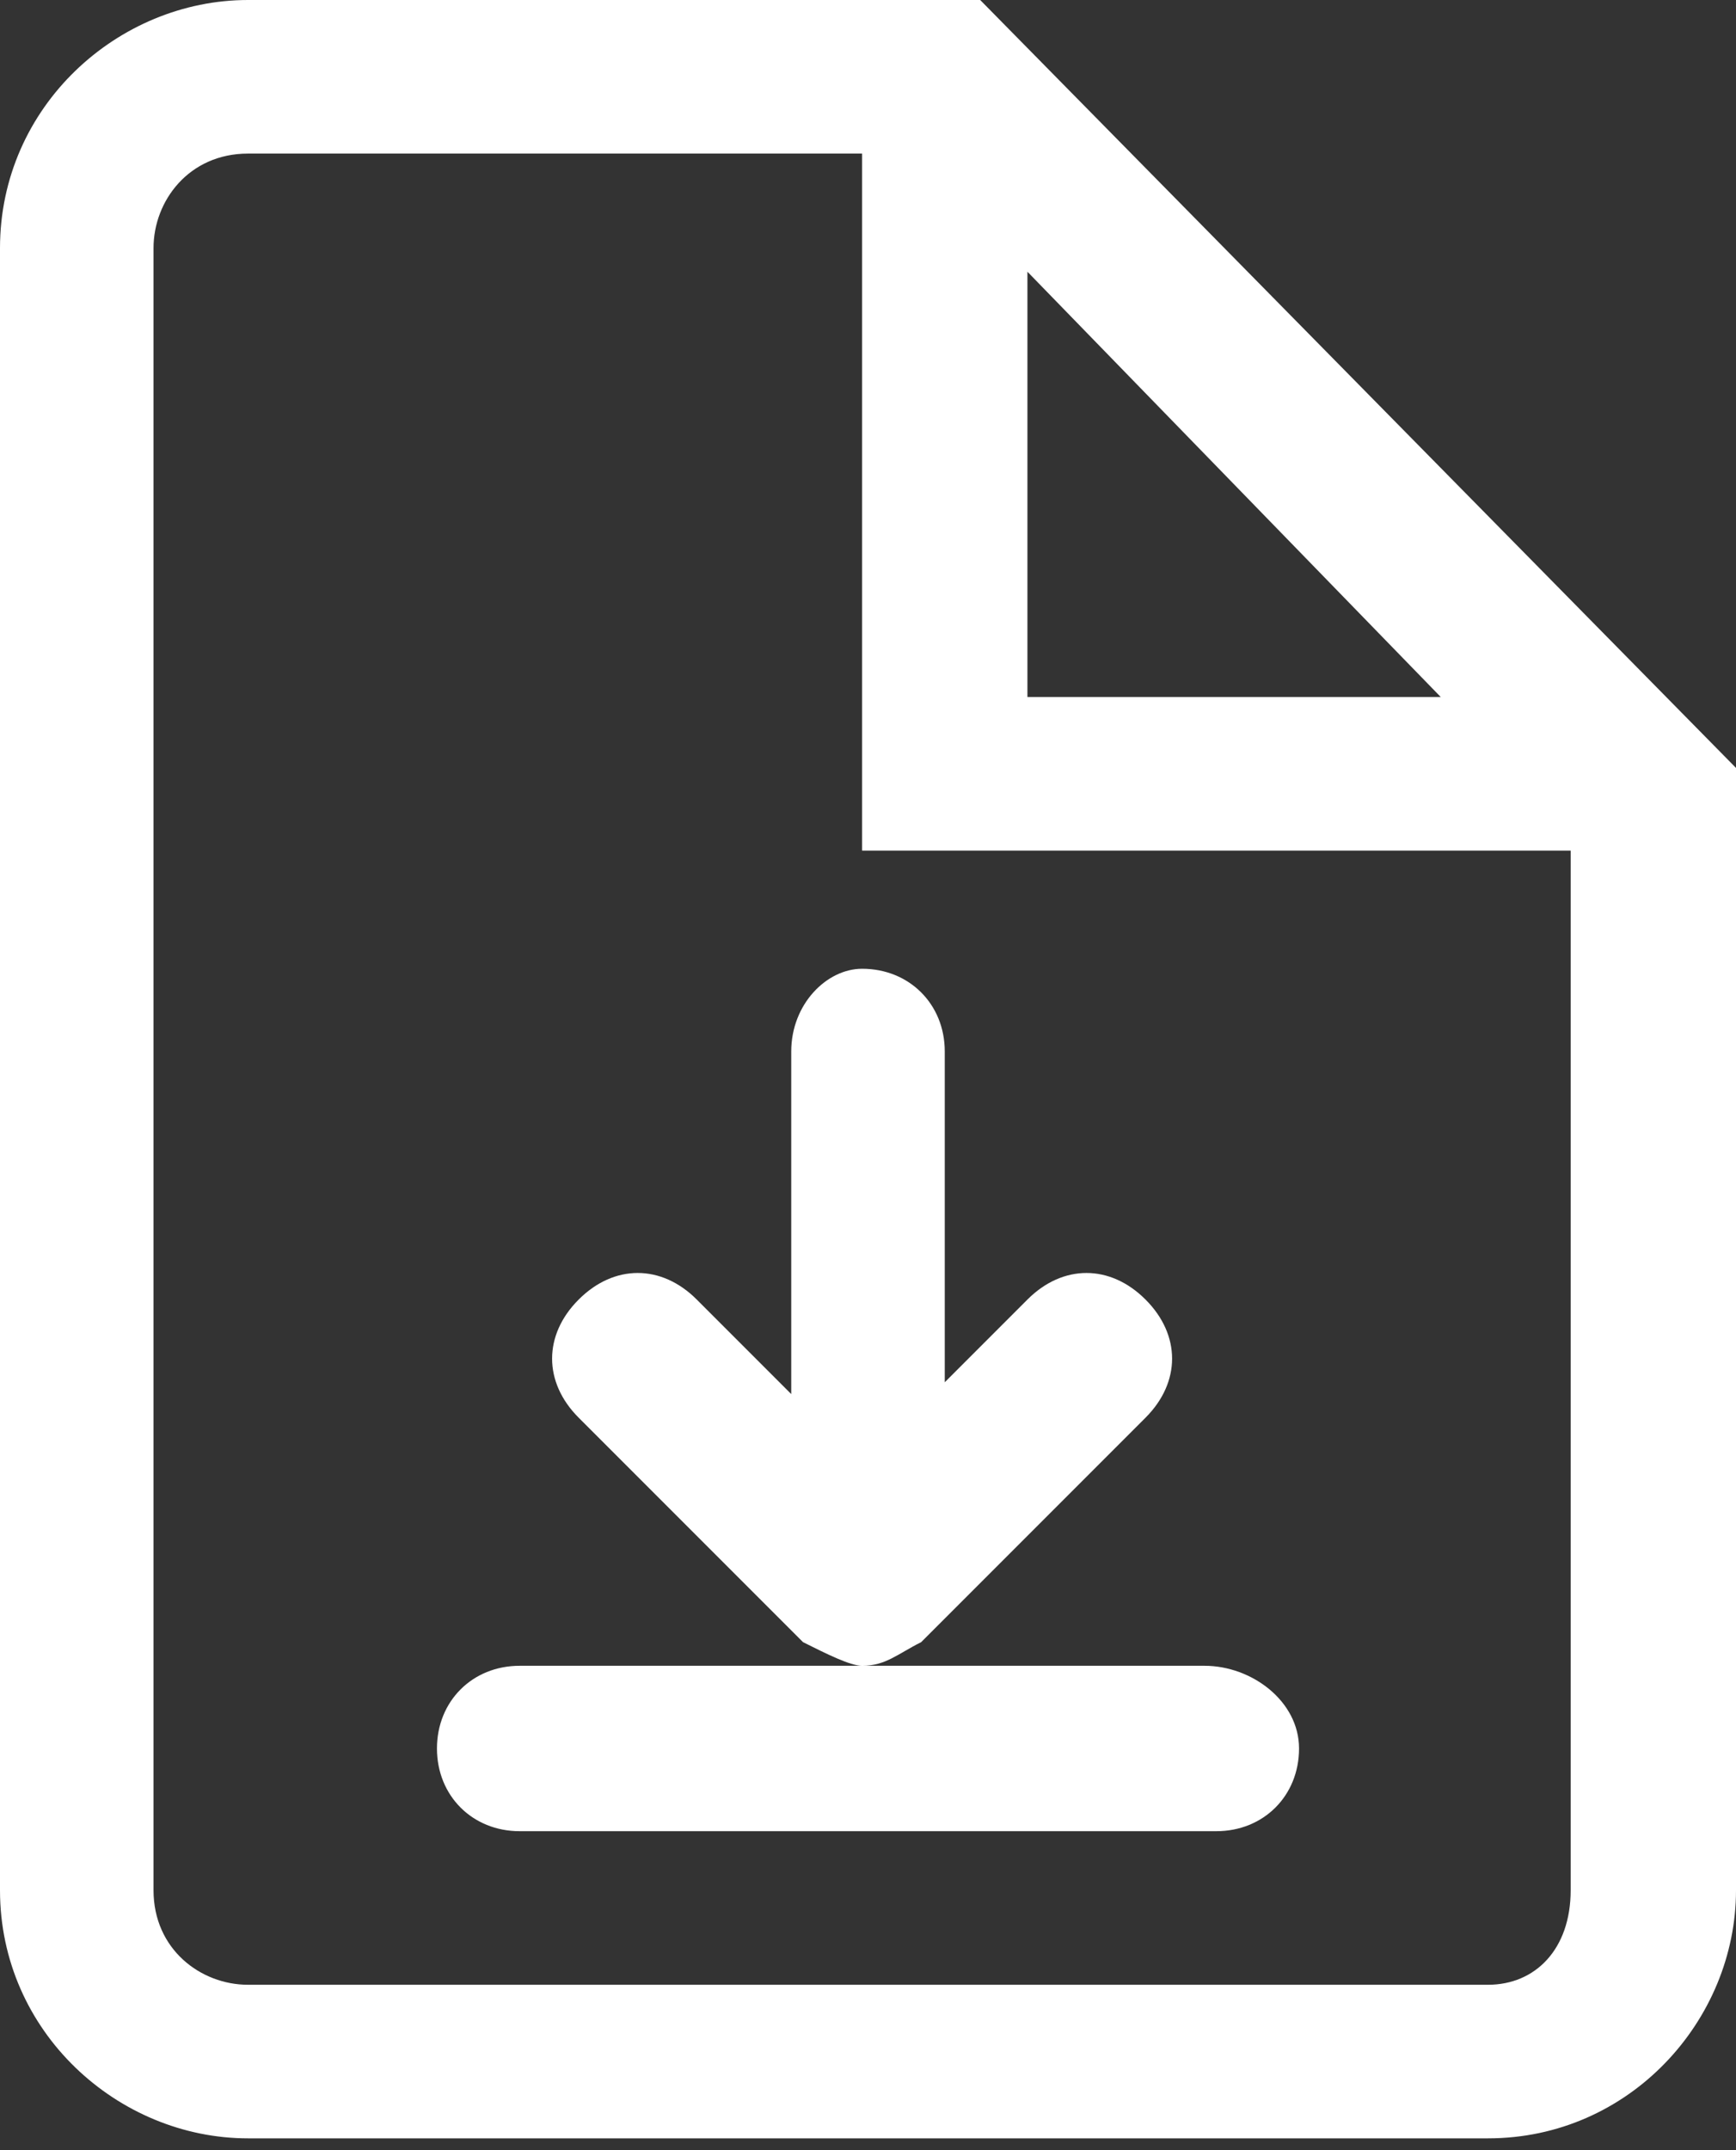
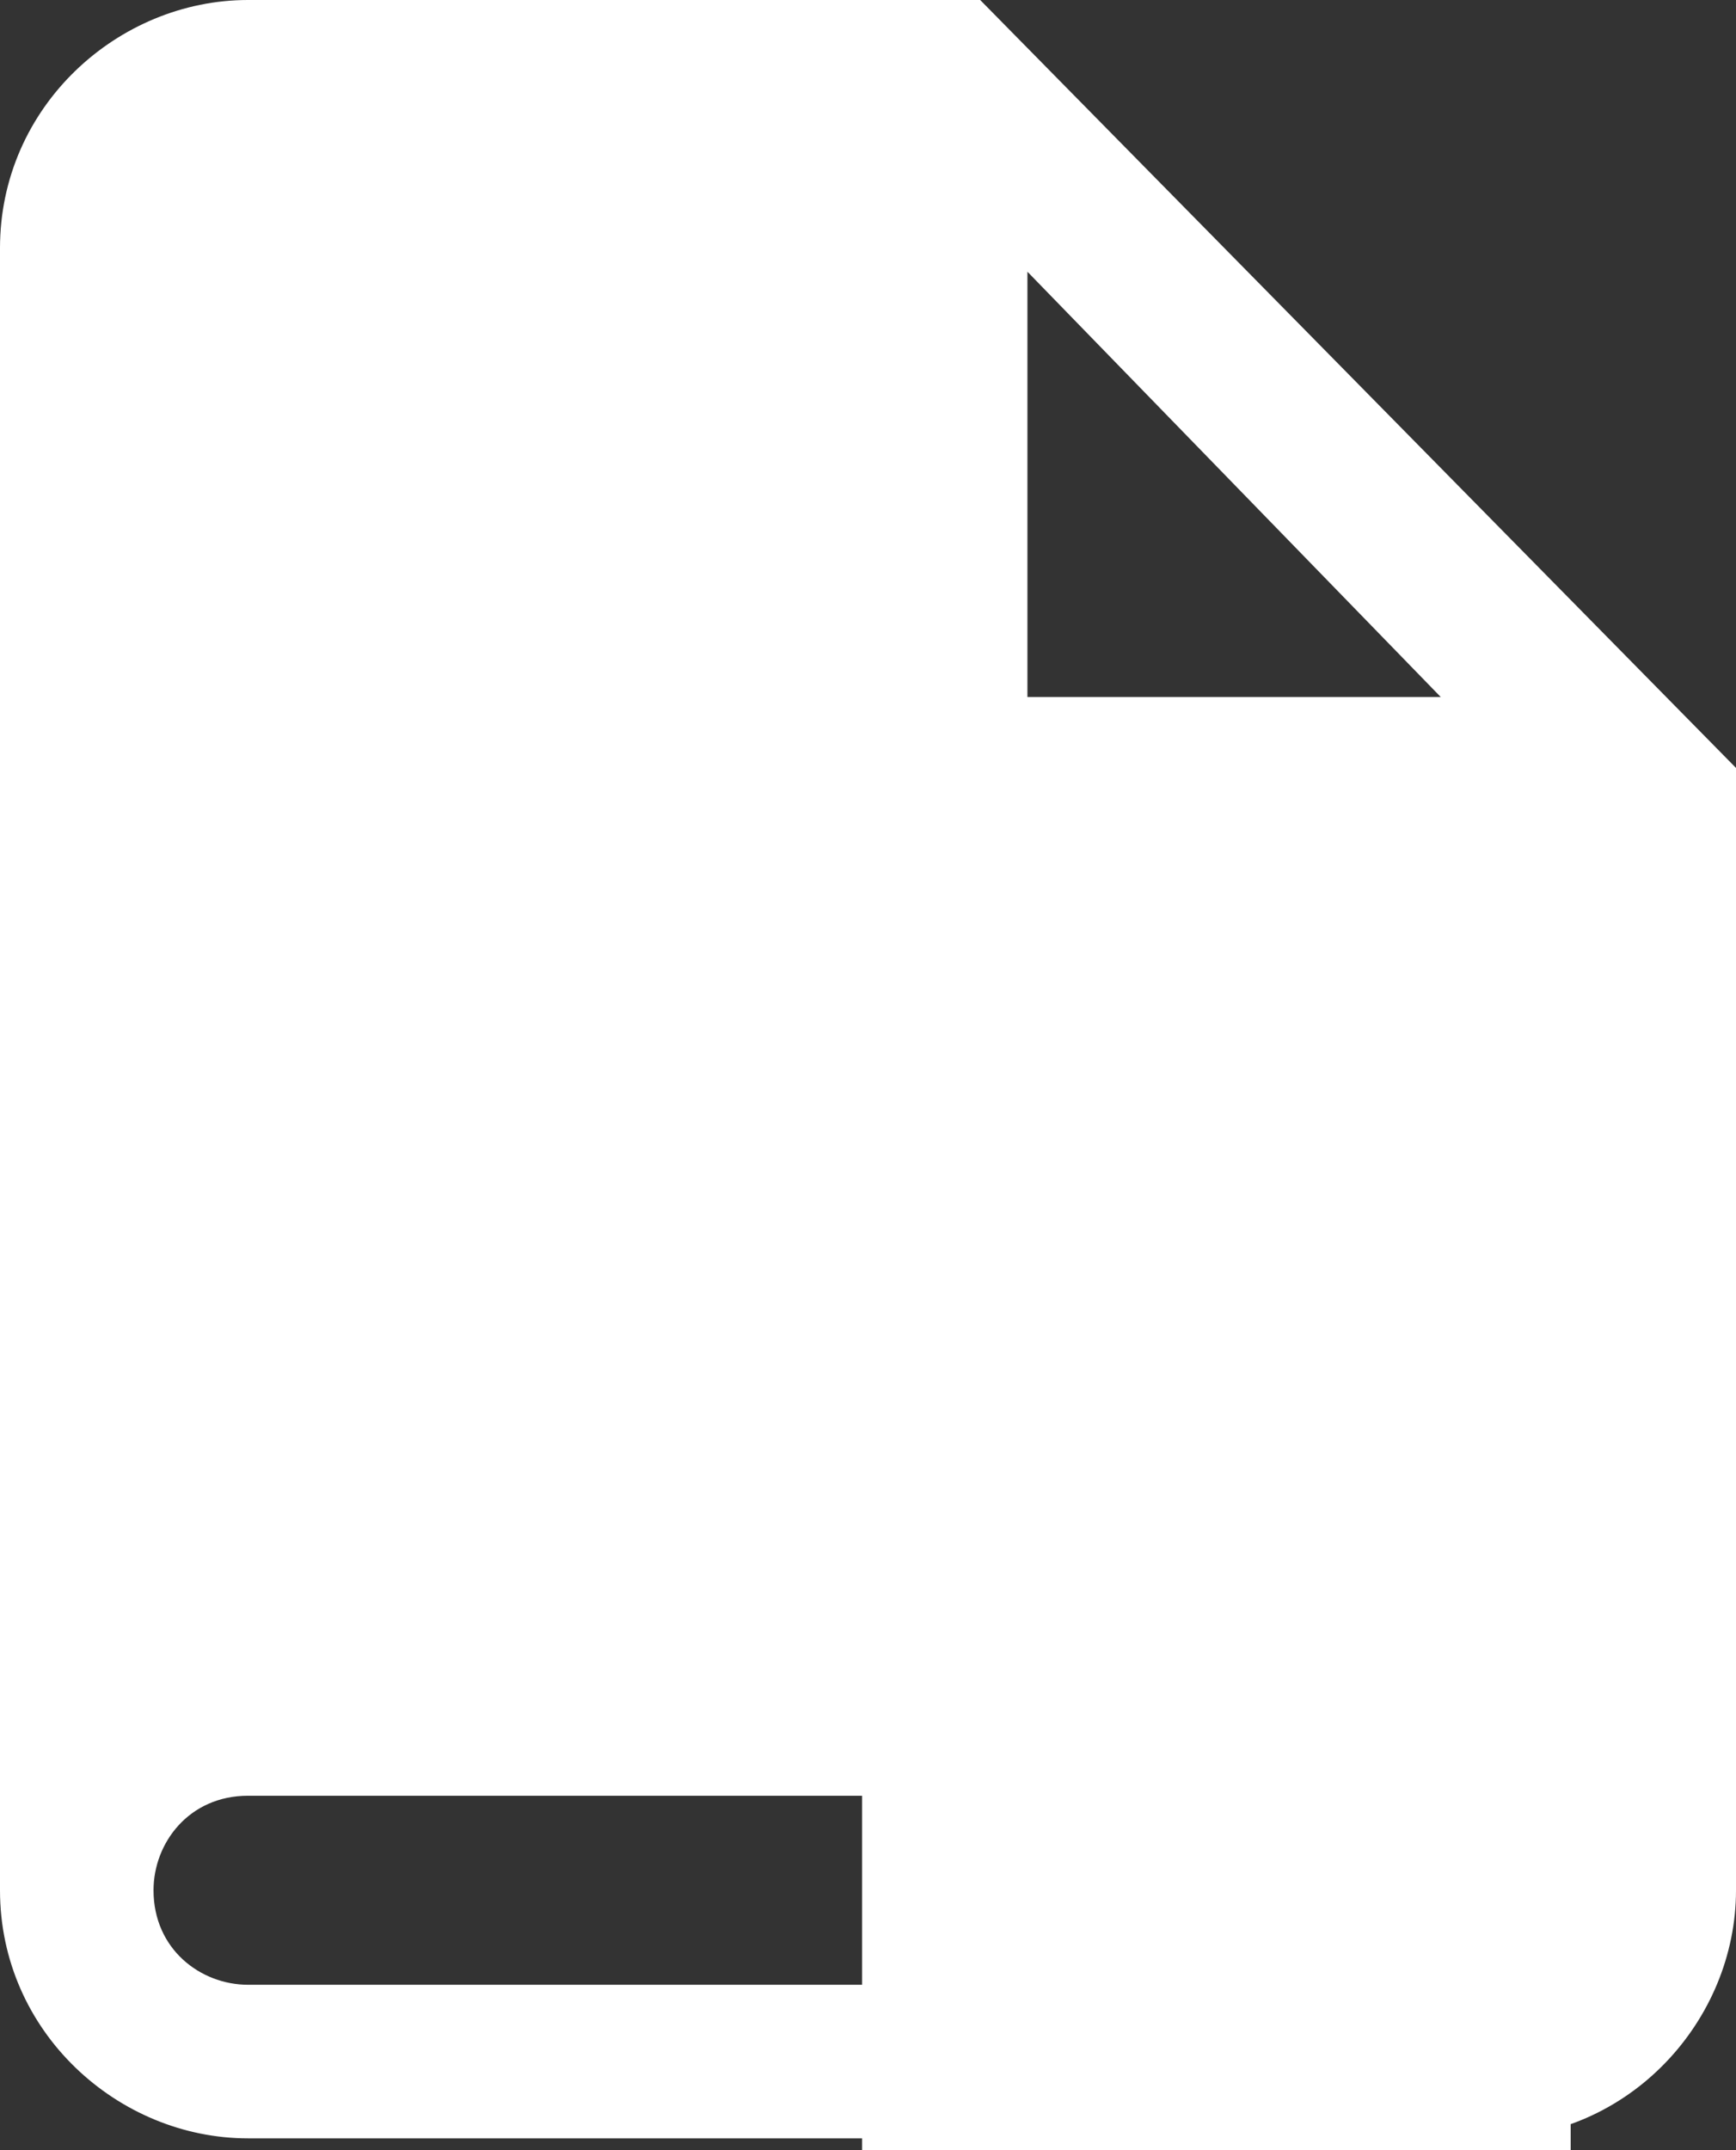
<svg xmlns="http://www.w3.org/2000/svg" version="1.1" id="Layer_2_00000003079632821755288060000008796561636037893820_" x="0px" y="0px" viewBox="0 0 14.7 18.2" style="enable-background:new 0 0 14.7 18.2;" xml:space="preserve">
  <rect x="0" y="0" width="14.7" height="18.2" fill="#333333" stroke="none" />
  <style type="text/css">
	.st0{fill:#FFFFFF;}
</style>
  <g>
-     <path class="st0" d="M10.2,14.1H7.3c0.2,0,0.3-0.1,0.5-0.2c0,0,0,0,0,0L9.7,12c0.3-0.3,0.3-0.7,0-1s-0.7-0.3-1,0L8,11.7V8.9   c0-0.4-0.3-0.7-0.7-0.7C7,8.2,6.7,8.5,6.7,8.9v2.9L5.9,11c-0.3-0.3-0.7-0.3-1,0s-0.3,0.7,0,1l1.9,1.9c0,0,0,0,0,0   C7,14,7.2,14.1,7.3,14.1H4.4c-0.4,0-0.7,0.3-0.7,0.7s0.3,0.7,0.7,0.7h5.9c0.4,0,0.7-0.3,0.7-0.7S10.6,14.1,10.2,14.1z" />
-     <path class="st0" d="M8.3,0H2.1C1,0,0,0.9,0,2.1V16c0,1.2,1,2.1,2.1,2.1h10.5c1.2,0,2.1-1,2.1-2.1V6.5L8.3,0z M8.7,2.3l3.5,3.6H8.7   V2.3z M12.6,16.8H2.1c-0.4,0-0.8-0.3-0.8-0.8V2.1c0-0.4,0.3-0.8,0.8-0.8h5.2v5.9h6V16C13.3,16.5,13,16.8,12.6,16.8z" />
+     <path class="st0" d="M8.3,0H2.1C1,0,0,0.9,0,2.1V16c0,1.2,1,2.1,2.1,2.1h10.5c1.2,0,2.1-1,2.1-2.1V6.5L8.3,0z M8.7,2.3l3.5,3.6H8.7   V2.3z M12.6,16.8H2.1c-0.4,0-0.8-0.3-0.8-0.8c0-0.4,0.3-0.8,0.8-0.8h5.2v5.9h6V16C13.3,16.5,13,16.8,12.6,16.8z" />
  </g>
</svg>